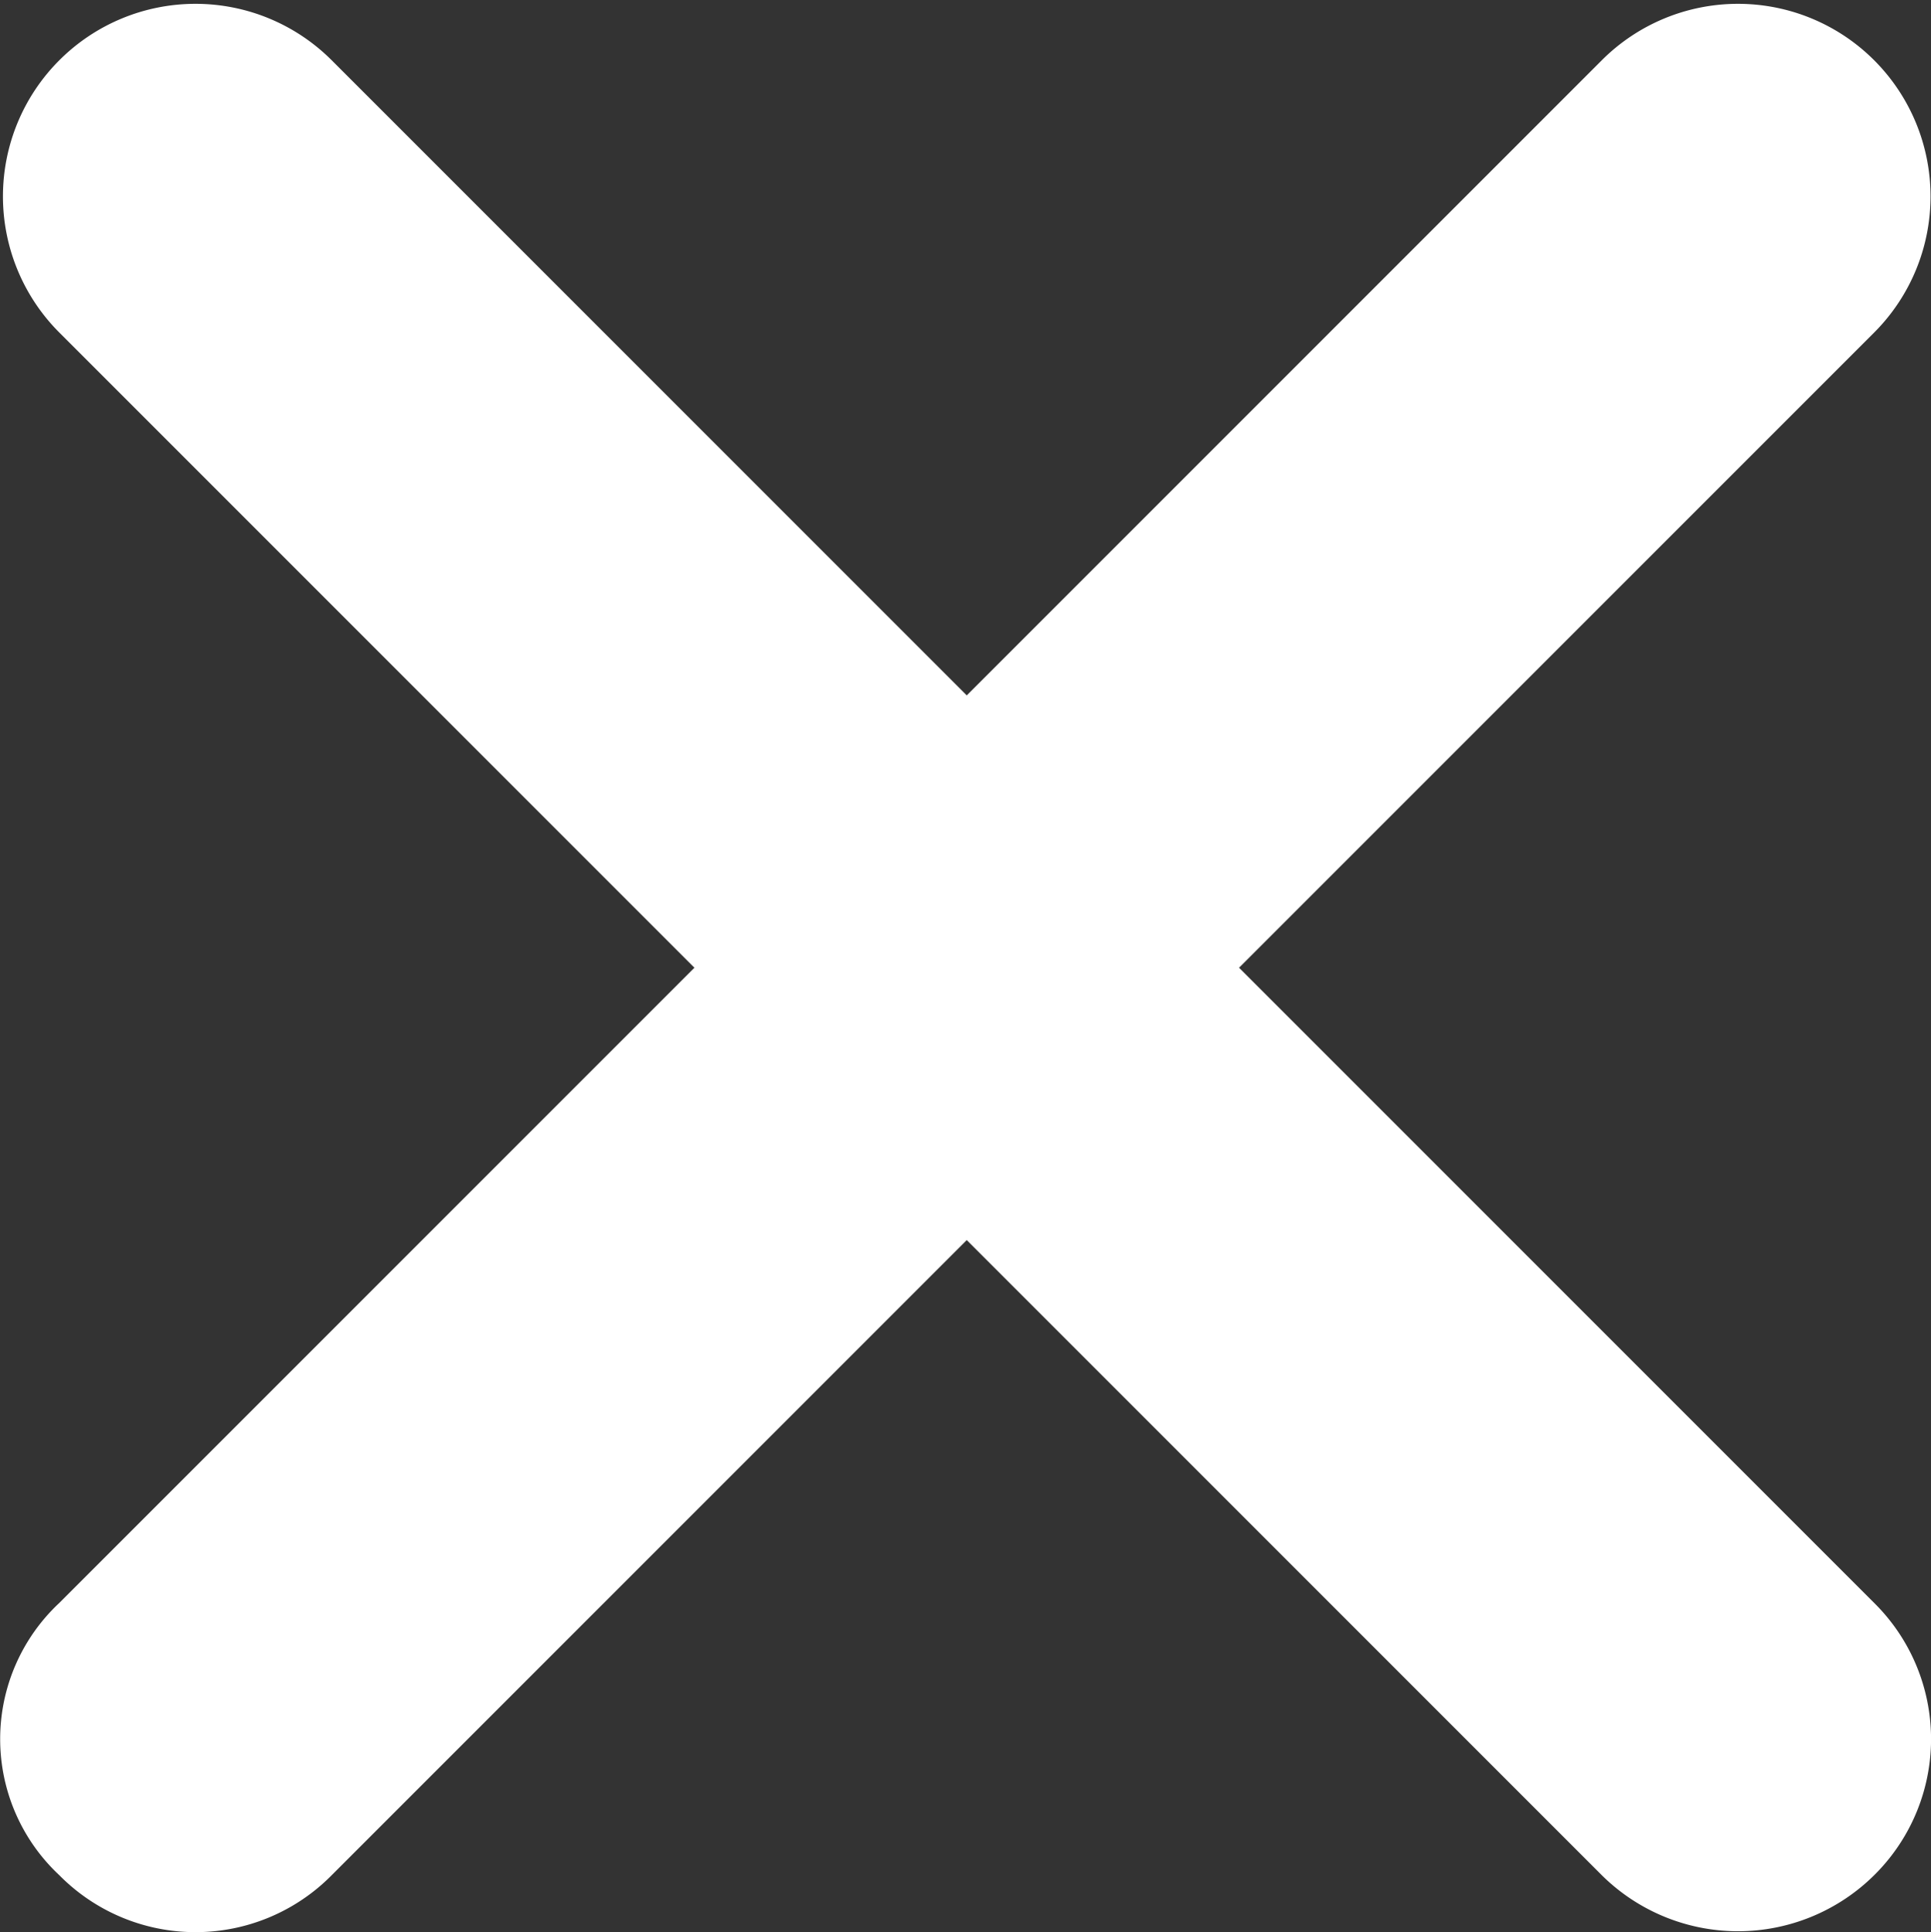
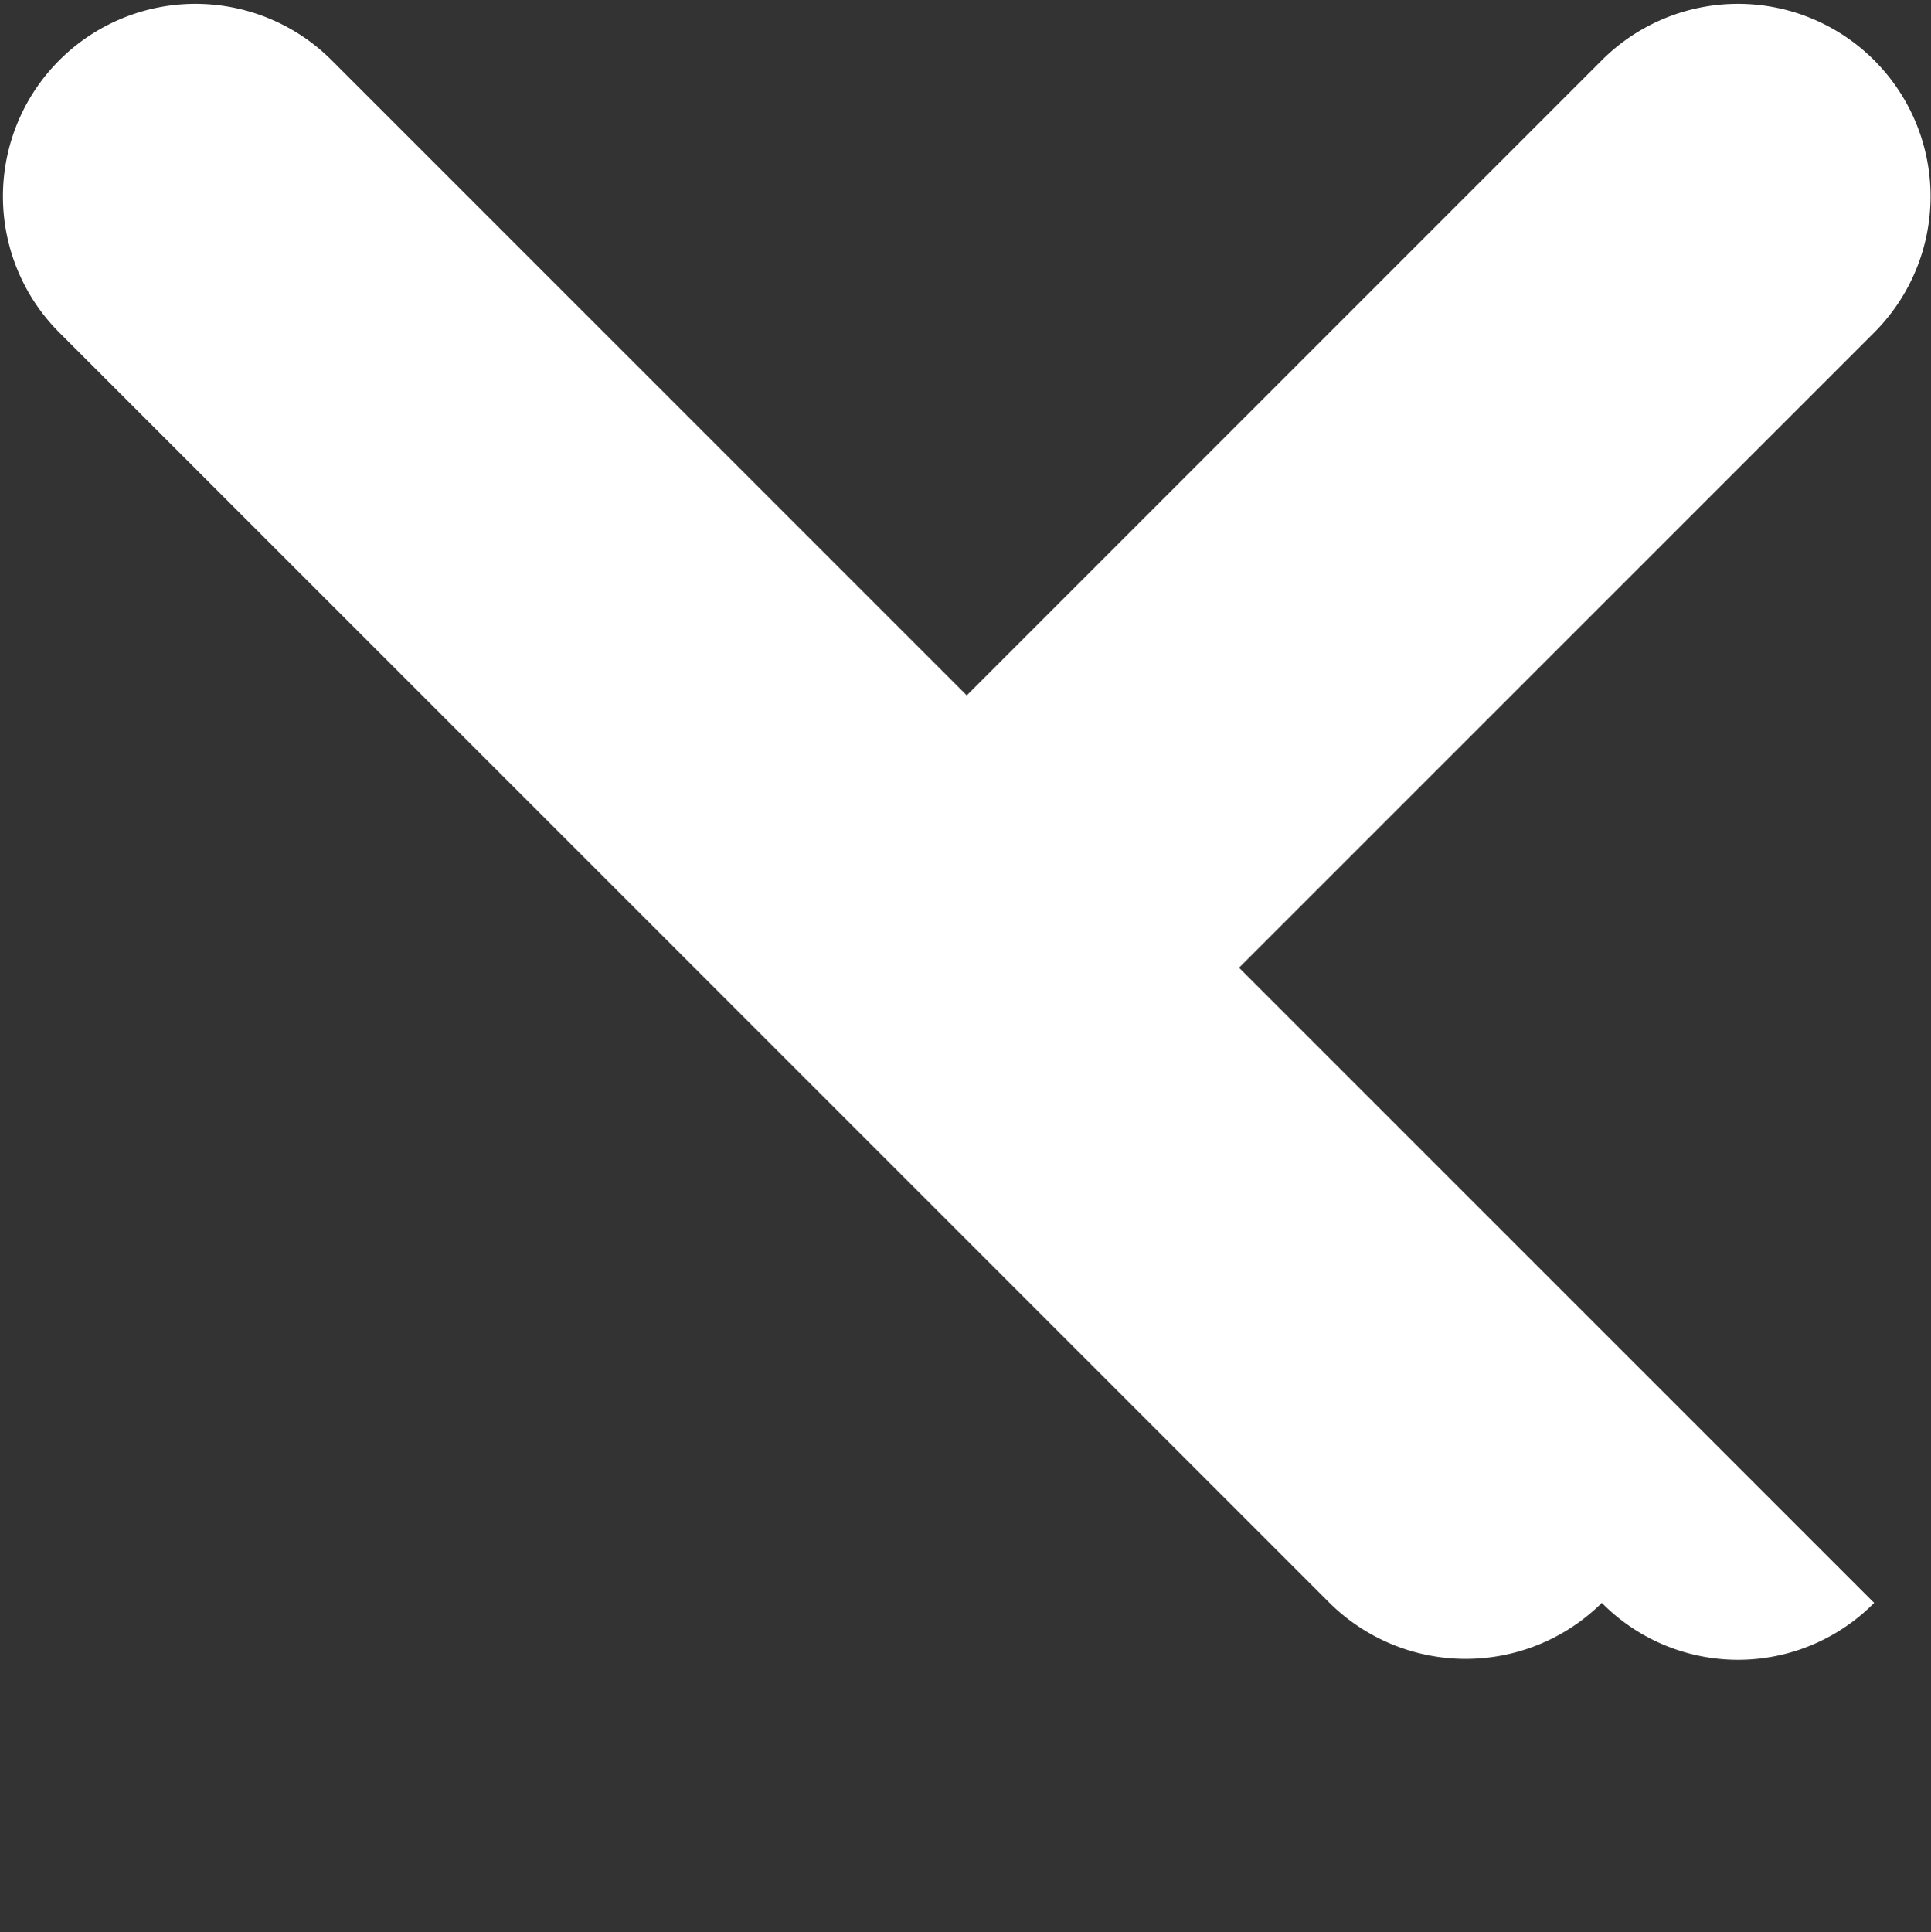
<svg xmlns="http://www.w3.org/2000/svg" width="13.211" height="13.217" viewBox="0 0 13.211 13.217">
  <rect x="0" y="0" width="13.211" height="13.217" fill="#333333" stroke="none" />
-   <path id="Path_298" data-name="Path 298" d="M25.181,23.319l-4.345-4.345,4.345-4.345a1.317,1.317,0,0,0-1.863-1.863l-4.345,4.345-4.345-4.345a1.317,1.317,0,0,0-1.863,1.863l4.345,4.345-4.345,4.345a1.274,1.274,0,0,0,0,1.863,1.309,1.309,0,0,0,1.863,0l4.345-4.345,4.345,4.345a1.324,1.324,0,0,0,1.863,0A1.309,1.309,0,0,0,25.181,23.319Z" transform="translate(-12.359 -12.354)" fill="#fff" />
+   <path id="Path_298" data-name="Path 298" d="M25.181,23.319l-4.345-4.345,4.345-4.345a1.317,1.317,0,0,0-1.863-1.863l-4.345,4.345-4.345-4.345a1.317,1.317,0,0,0-1.863,1.863l4.345,4.345-4.345,4.345l4.345-4.345,4.345,4.345a1.324,1.324,0,0,0,1.863,0A1.309,1.309,0,0,0,25.181,23.319Z" transform="translate(-12.359 -12.354)" fill="#fff" />
</svg>